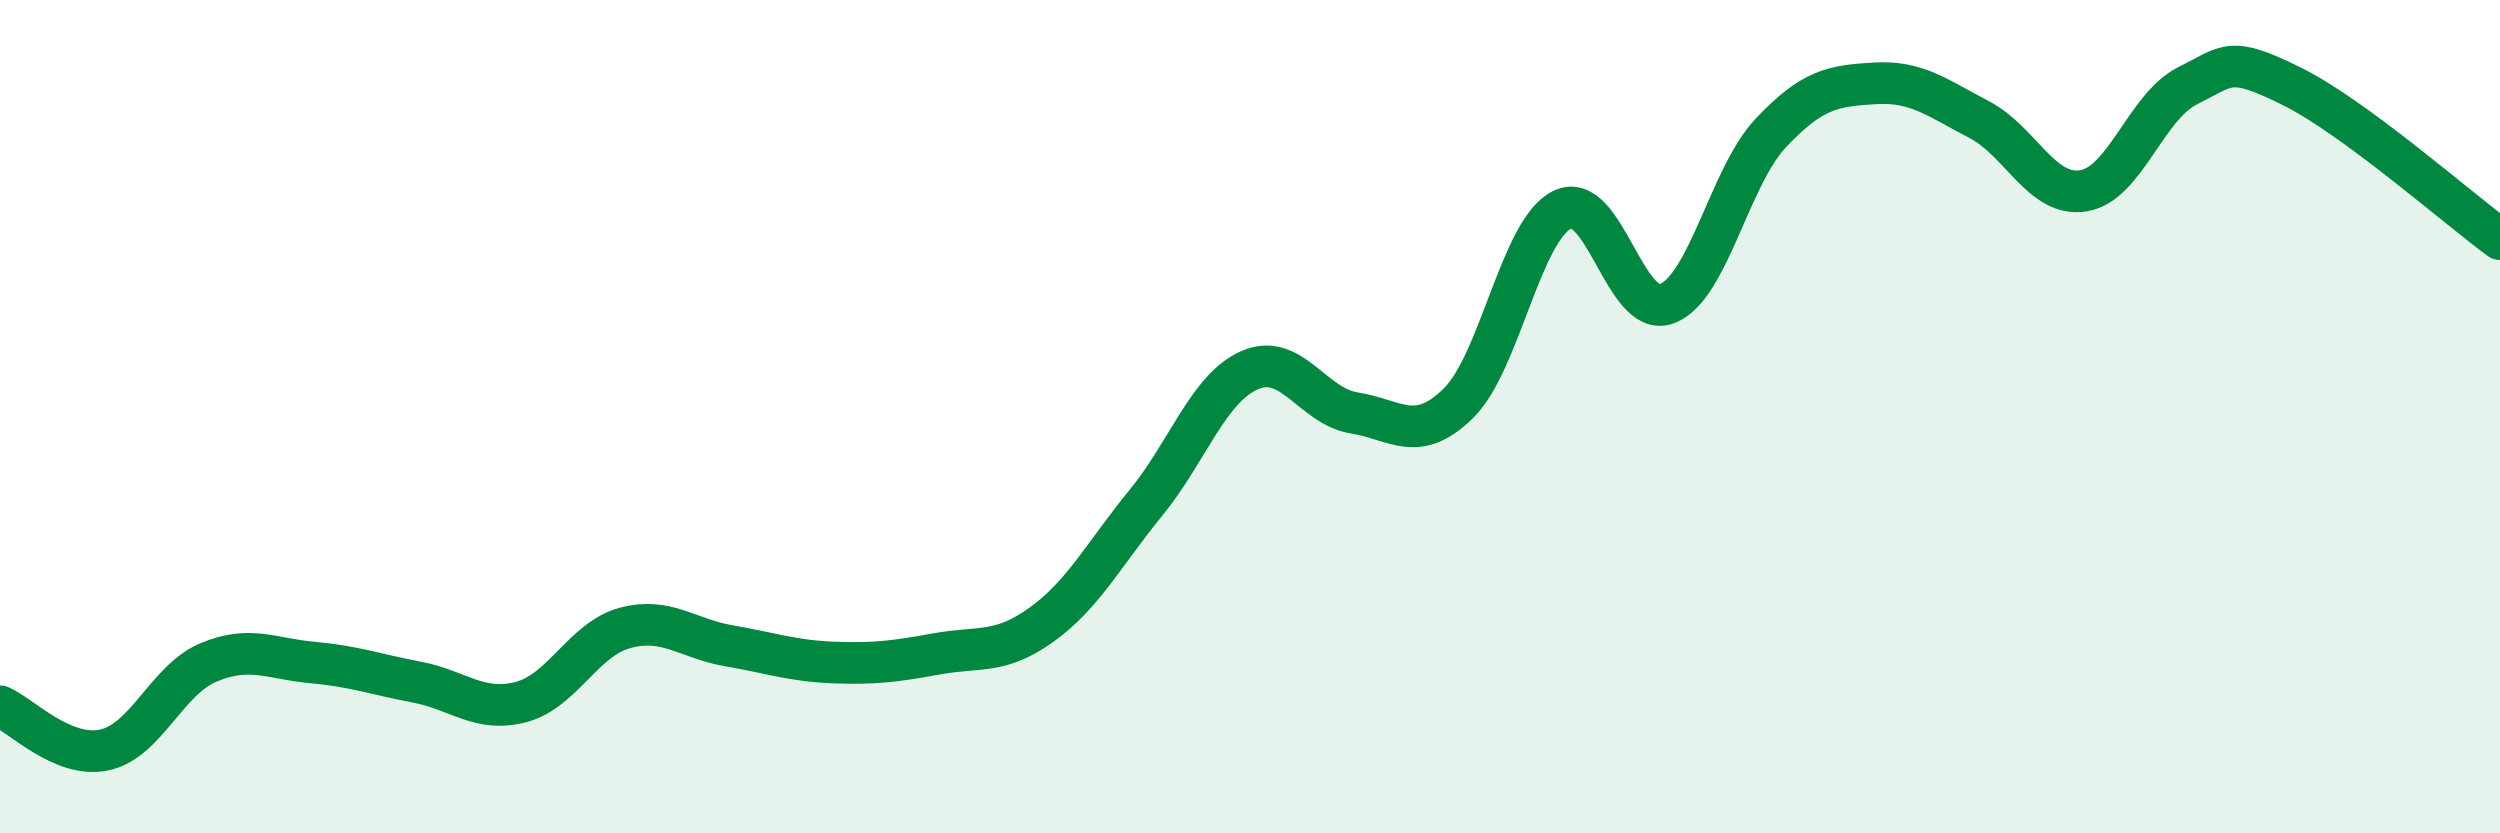
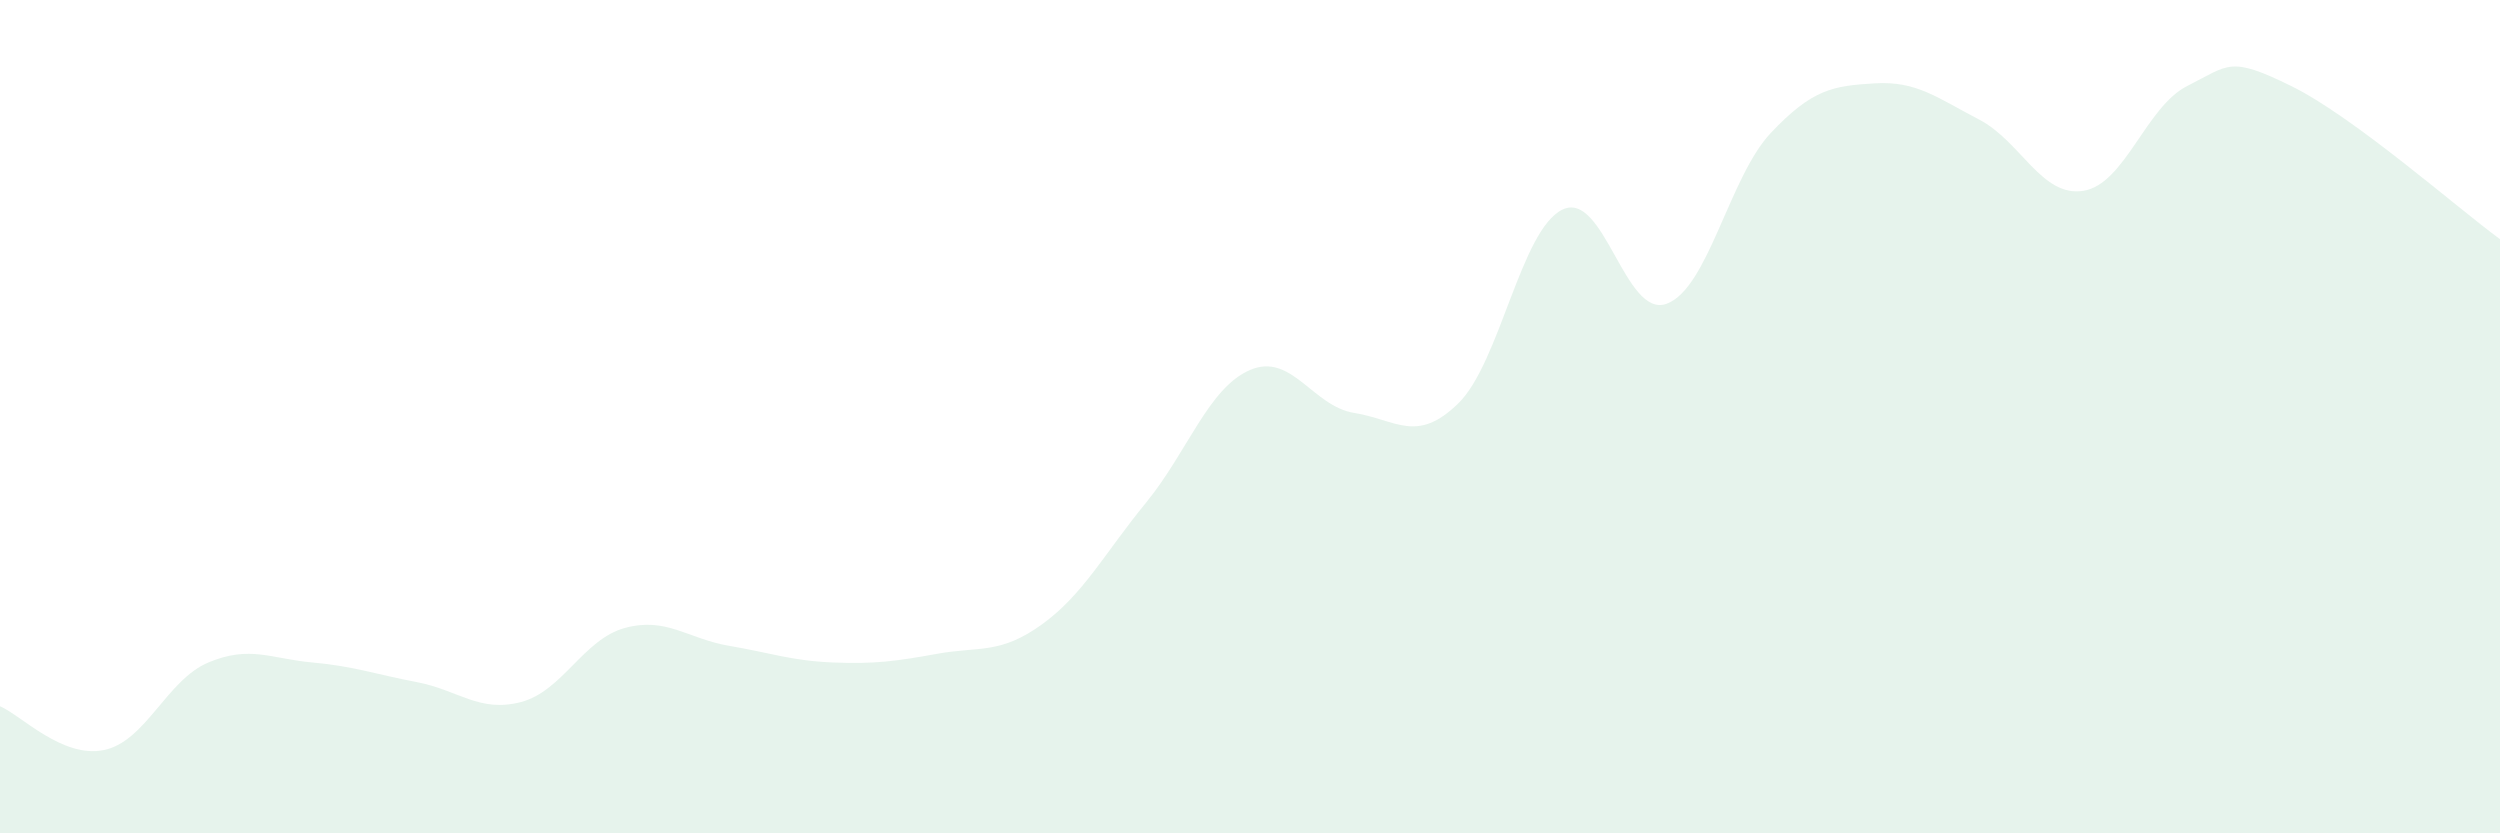
<svg xmlns="http://www.w3.org/2000/svg" width="60" height="20" viewBox="0 0 60 20">
  <path d="M 0,16.95 C 0.5,17.16 1.5,18.21 2.5,18 C 3.5,17.79 4,16.32 5,15.9 C 6,15.48 6.5,15.81 7.5,15.9 C 8.5,15.99 9,16.18 10,16.37 C 11,16.56 11.5,17.11 12.5,16.85 C 13.5,16.59 14,15.34 15,15.07 C 16,14.8 16.5,15.33 17.5,15.5 C 18.5,15.67 19,15.86 20,15.9 C 21,15.94 21.5,15.87 22.5,15.69 C 23.5,15.51 24,15.71 25,14.99 C 26,14.27 26.5,13.29 27.5,12.07 C 28.5,10.85 29,9.31 30,8.88 C 31,8.45 31.5,9.75 32.5,9.91 C 33.5,10.07 34,10.66 35,9.68 C 36,8.7 36.5,5.51 37.5,5.03 C 38.5,4.55 39,7.66 40,7.29 C 41,6.92 41.5,4.25 42.5,3.19 C 43.5,2.13 44,2.06 45,2 C 46,1.94 46.5,2.35 47.5,2.87 C 48.5,3.39 49,4.74 50,4.58 C 51,4.42 51.5,2.56 52.5,2.06 C 53.5,1.56 53.5,1.33 55,2.07 C 56.5,2.81 59,5.01 60,5.74L60 20L0 20Z" fill="#008740" opacity="0.1" stroke-linecap="round" stroke-linejoin="round" />
-   <path d="M 0,16.95 C 0.5,17.16 1.5,18.21 2.5,18 C 3.5,17.79 4,16.32 5,15.9 C 6,15.48 6.5,15.81 7.5,15.9 C 8.5,15.99 9,16.18 10,16.37 C 11,16.56 11.5,17.11 12.5,16.85 C 13.5,16.59 14,15.34 15,15.07 C 16,14.8 16.5,15.33 17.5,15.5 C 18.5,15.67 19,15.86 20,15.9 C 21,15.94 21.5,15.87 22.5,15.69 C 23.5,15.51 24,15.71 25,14.99 C 26,14.27 26.5,13.29 27.5,12.07 C 28.5,10.85 29,9.31 30,8.88 C 31,8.45 31.5,9.75 32.5,9.91 C 33.5,10.07 34,10.66 35,9.68 C 36,8.7 36.5,5.51 37.5,5.03 C 38.5,4.55 39,7.66 40,7.29 C 41,6.92 41.5,4.25 42.5,3.19 C 43.5,2.13 44,2.06 45,2 C 46,1.94 46.5,2.35 47.5,2.87 C 48.5,3.39 49,4.74 50,4.58 C 51,4.42 51.5,2.56 52.5,2.06 C 53.5,1.56 53.5,1.33 55,2.07 C 56.5,2.81 59,5.01 60,5.74" stroke="#008740" stroke-width="1" fill="none" stroke-linecap="round" stroke-linejoin="round" />
</svg>